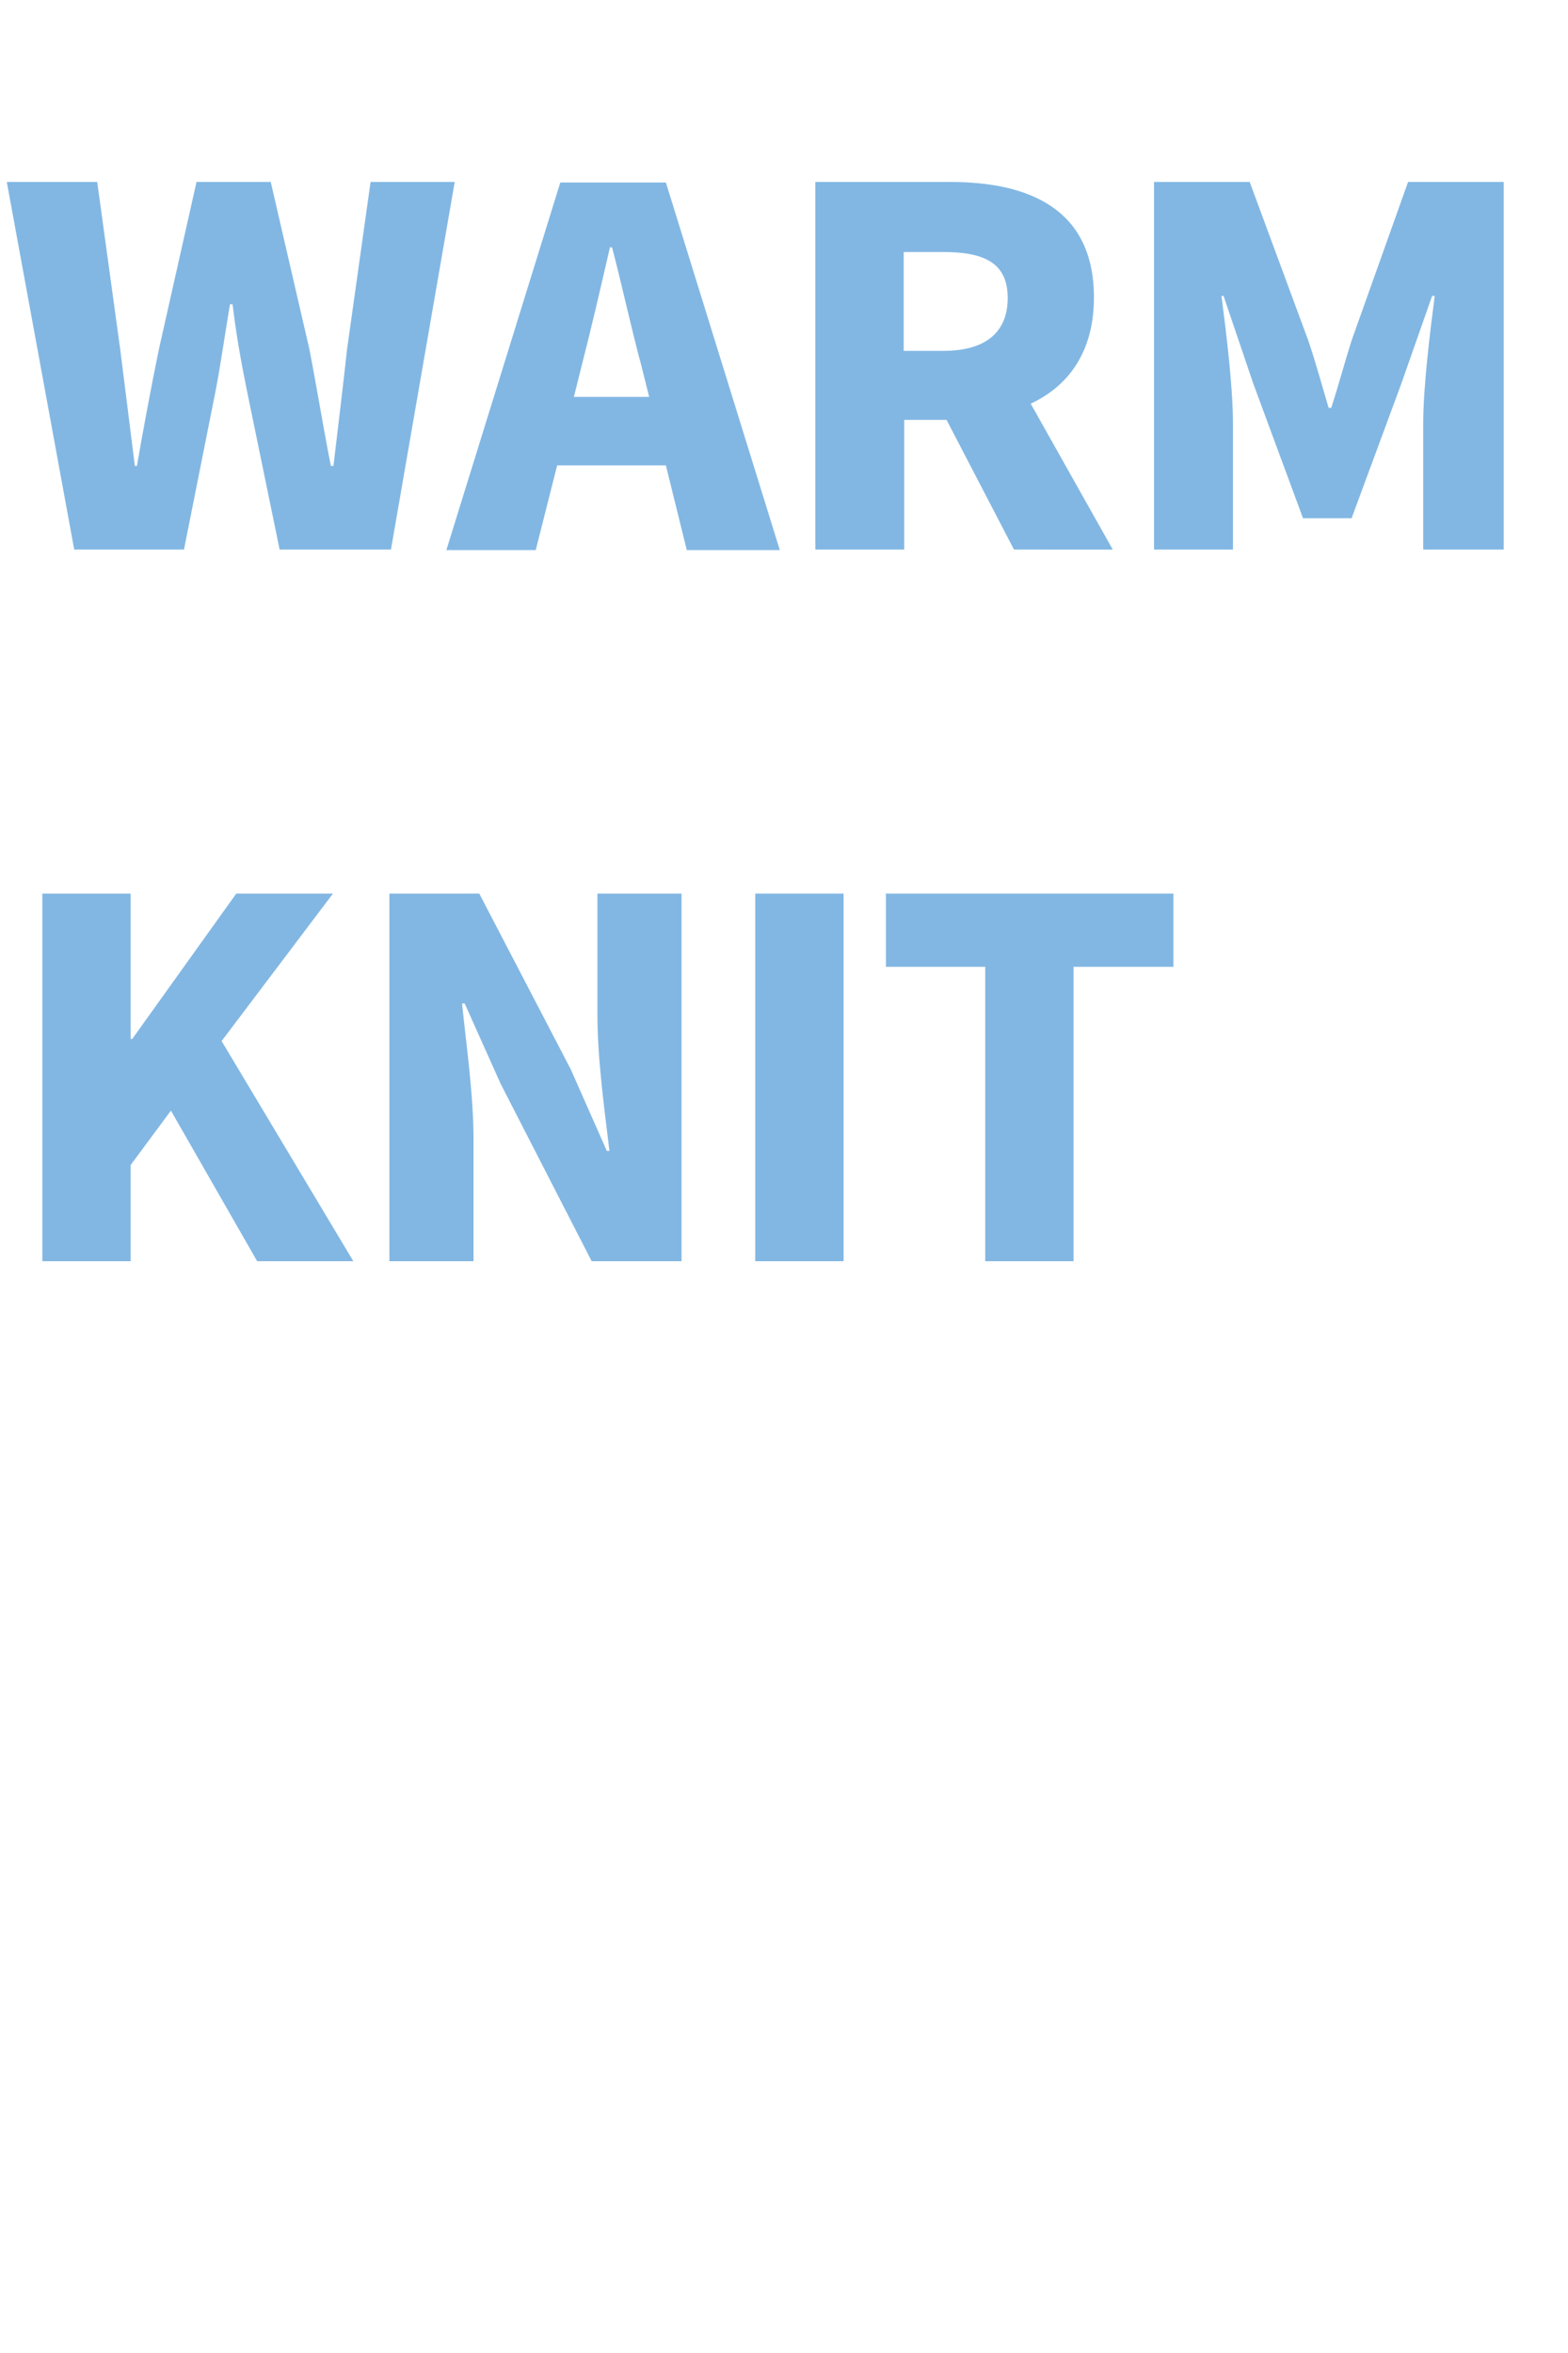
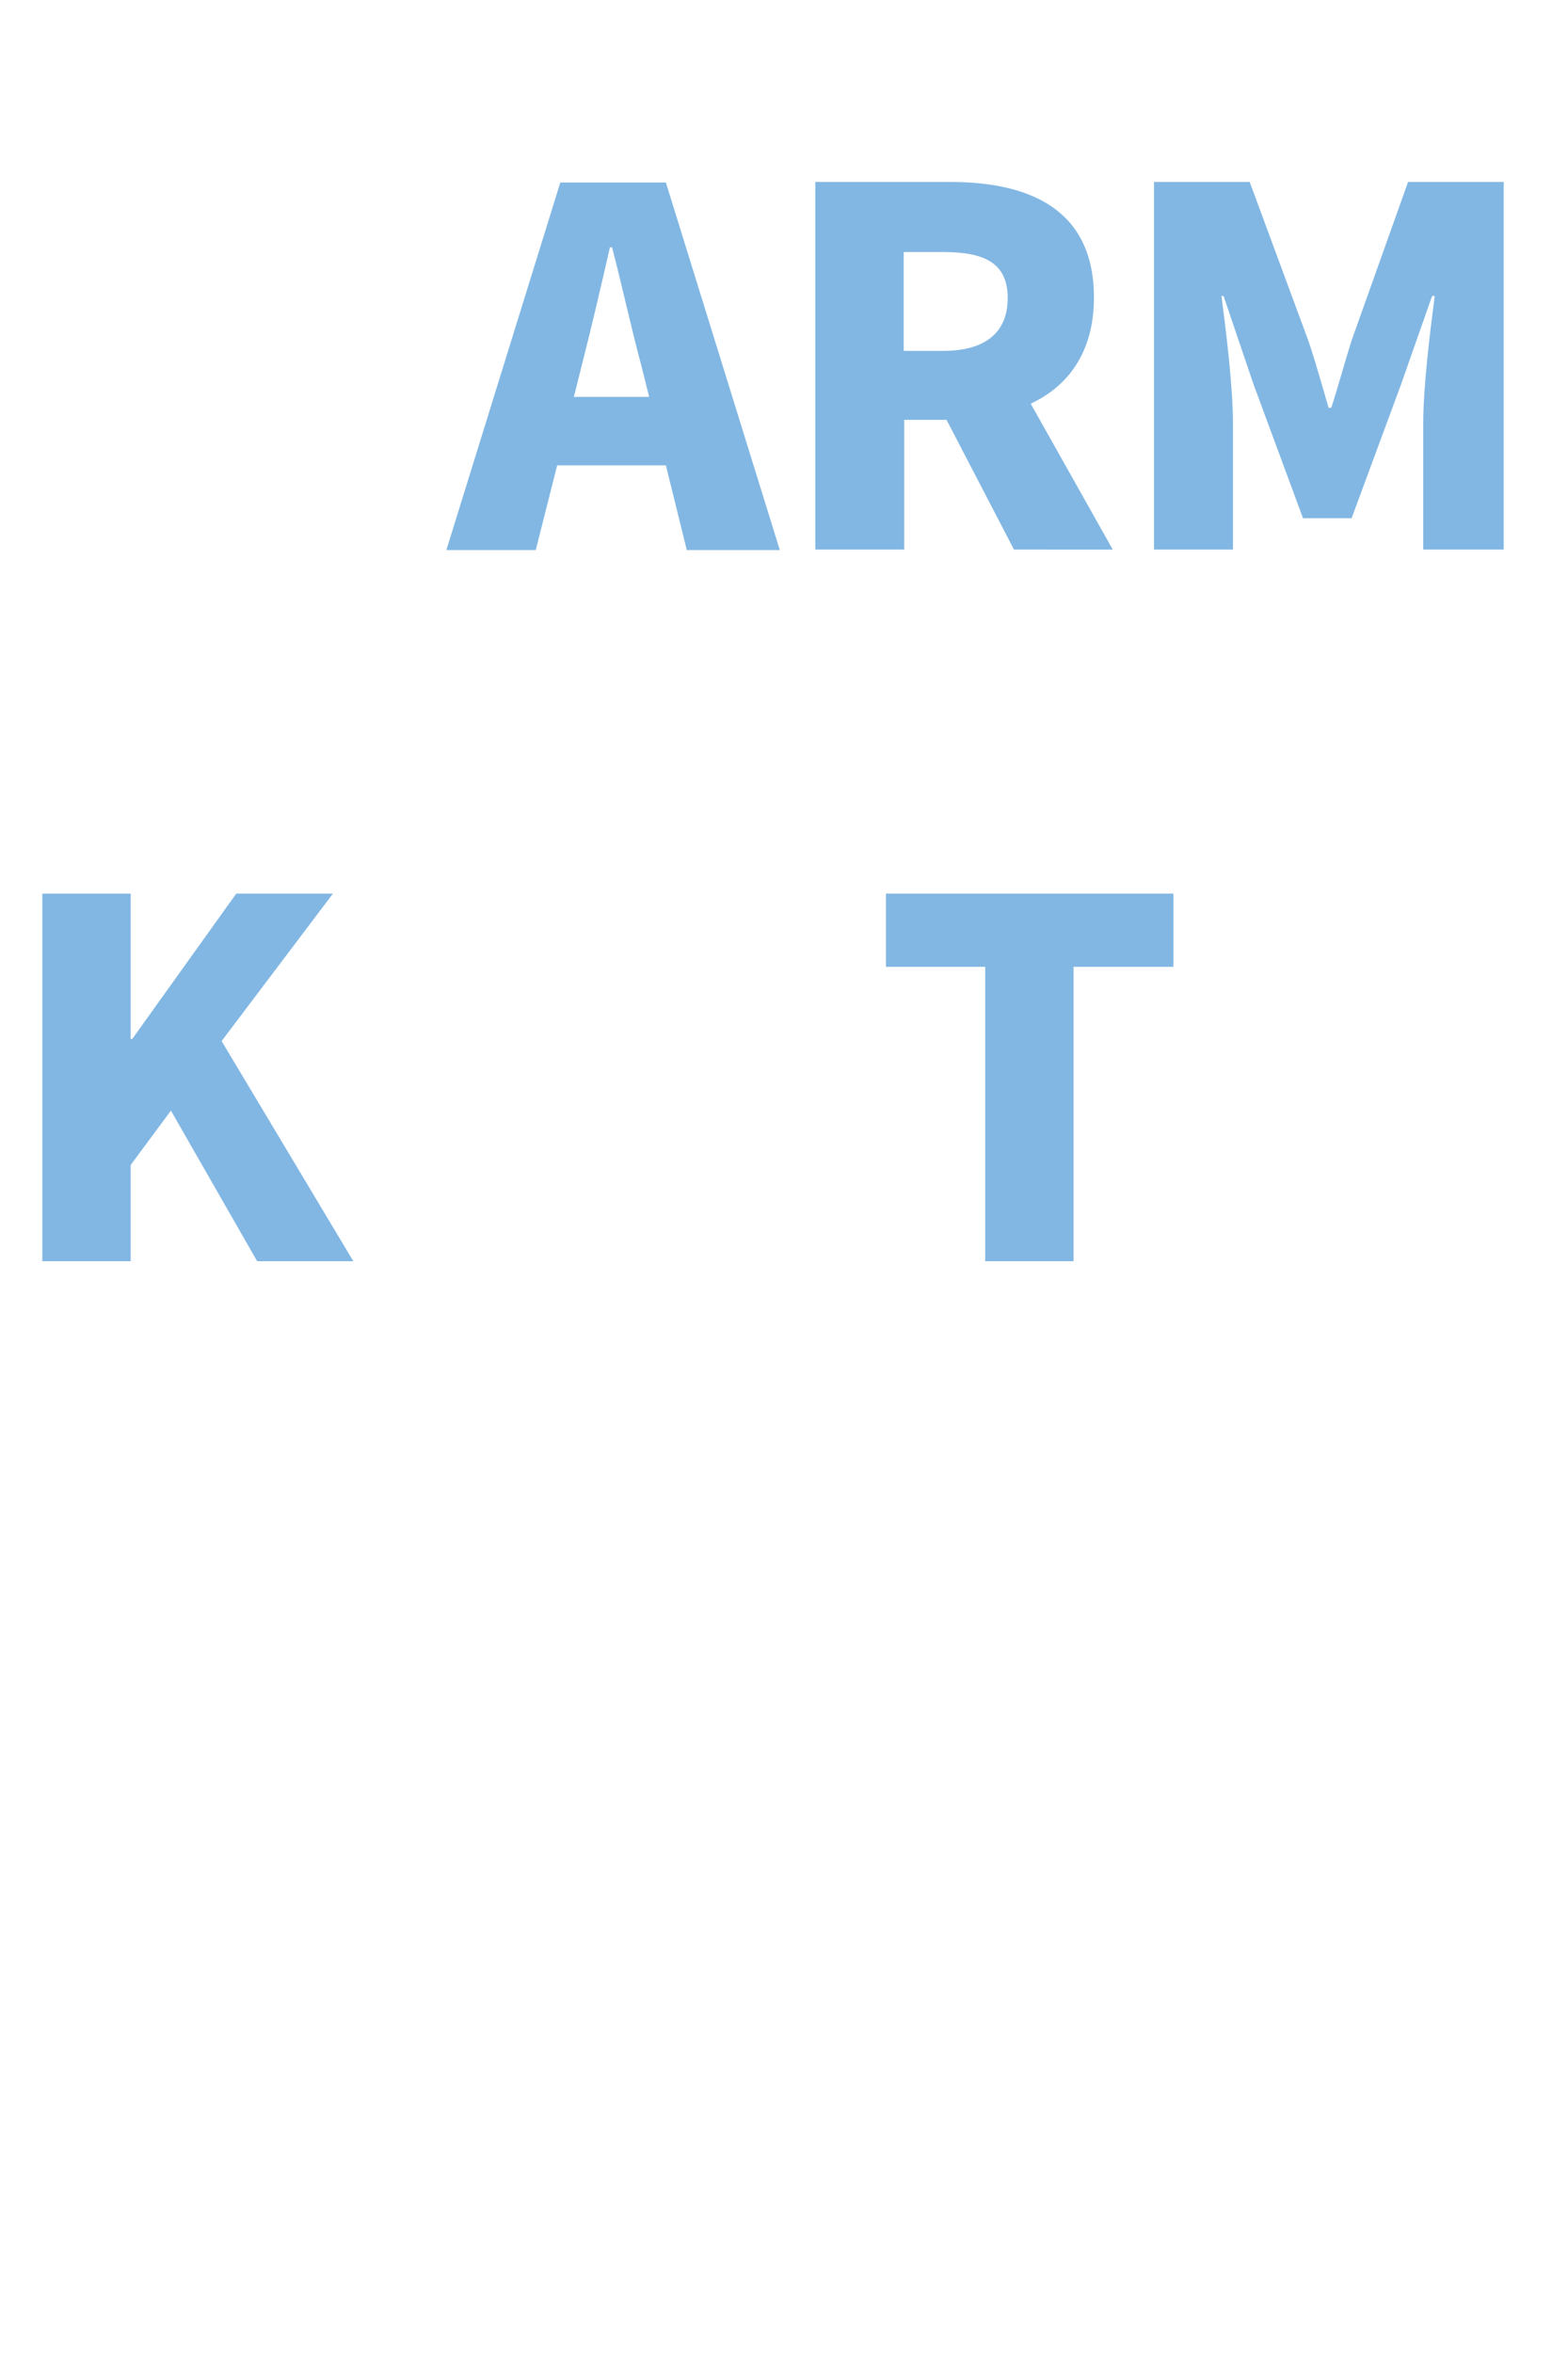
<svg xmlns="http://www.w3.org/2000/svg" version="1.1" id="レイヤー_1" x="0px" y="0px" viewBox="0 0 300 450" style="enable-background:new 0 0 300 450;" xml:space="preserve">
  <style type="text/css">
	.st0{enable-background:new    ;}
	.st1{fill:#82B7E3;}
</style>
  <g class="st0">
-     <path class="st1" d="M1.3,34.8h17.3l4.4,32l2.8,22.3h0.4c1.3-7.5,2.7-15,4.2-22.3l7.2-32h14.2l7.4,32c1.4,7.2,2.6,14.7,4.1,22.3   h0.5c0.9-7.6,1.8-15,2.6-22.3l4.5-32h16.1l-12.2,70.3H53.5l-6.3-30.6c-1.1-5.4-2.1-11.1-2.7-16.3h-0.5c-0.9,5.3-1.7,11-2.7,16.3   l-6.1,30.6H14.2L1.3,34.8z" />
    <path class="st1" d="M127.4,89h-20.8l-4.1,16.2H85.4l21.8-70.3h20.2l21.8,70.3h-17.8L127.4,89z M124.2,75.9l-1.5-6   c-1.9-7-3.7-15.4-5.6-22.6h-0.4c-1.7,7.4-3.6,15.6-5.4,22.6l-1.5,6H124.2z" />
    <path class="st1" d="M194,105.1l-12.9-24.8h-8.1v24.8H156V34.8h25.8c15,0,27.5,5.1,27.5,22.1c0,10.3-4.8,16.9-12.1,20.3l15.7,27.9   H194z M172.9,67.1h7.6c8,0,12.3-3.5,12.3-10.1s-4.3-8.8-12.3-8.8h-7.6V67.1z" />
    <path class="st1" d="M220.9,34.8h18.2l11.2,30.3c1.4,4.1,2.6,8.5,3.9,12.9h0.5c1.4-4.3,2.6-8.8,3.9-12.9l10.8-30.3h18.3v70.3h-15.4   V81c0-7,1.3-17.5,2.2-24.4H274l-5.9,16.8l-9.5,25.7h-9.3l-9.5-25.7l-5.7-16.8h-0.4c0.9,6.9,2.2,17.4,2.2,24.4v24.1h-15.1V34.8z" />
  </g>
  <g class="st0">
    <path class="st1" d="M8.1,170.9H25v27.8h0.3l19.9-27.8h18.5l-21.3,28.2l25.2,42.1H49.2l-16.5-28.8L25,222.8v18.4H8.1V170.9z" />
-     <path class="st1" d="M74.5,170.9h17.2l17.5,33.6l6.9,15.6h0.5c-0.9-7.5-2.3-17.6-2.3-26v-23.2h16.1v70.3h-17.2l-17.4-33.9   l-6.9-15.4h-0.5c0.8,7.8,2.2,17.5,2.2,26v23.3H74.5V170.9z" />
-     <path class="st1" d="M144.5,170.9h16.9v70.3h-16.9V170.9z" />
    <path class="st1" d="M188.5,184.9h-19v-14h55v14h-19.1v56.3h-16.9V184.9z" />
  </g>
</svg>